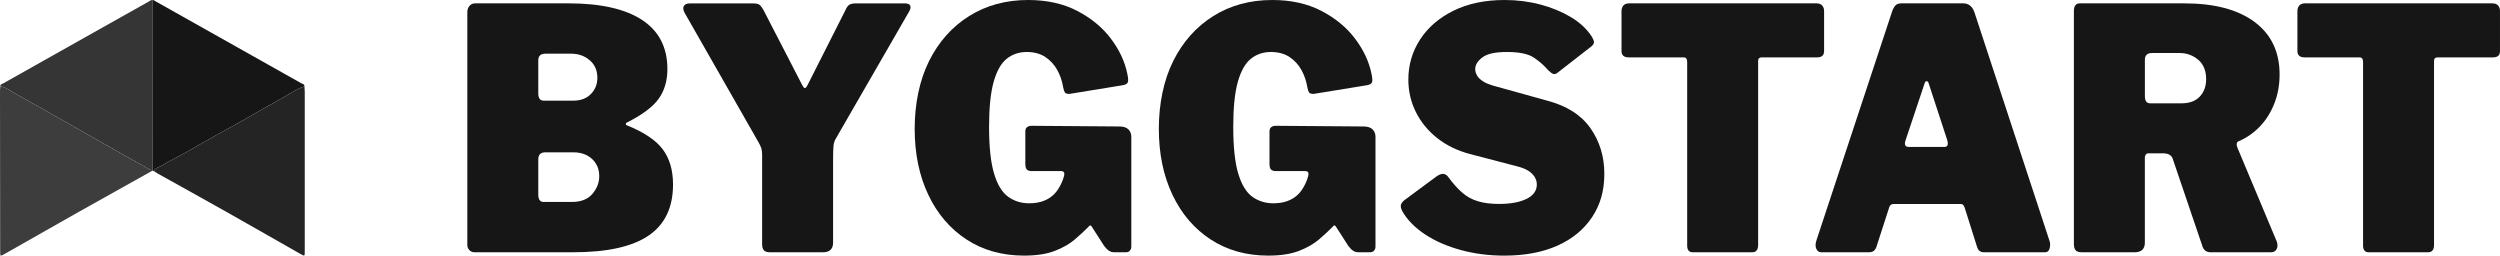
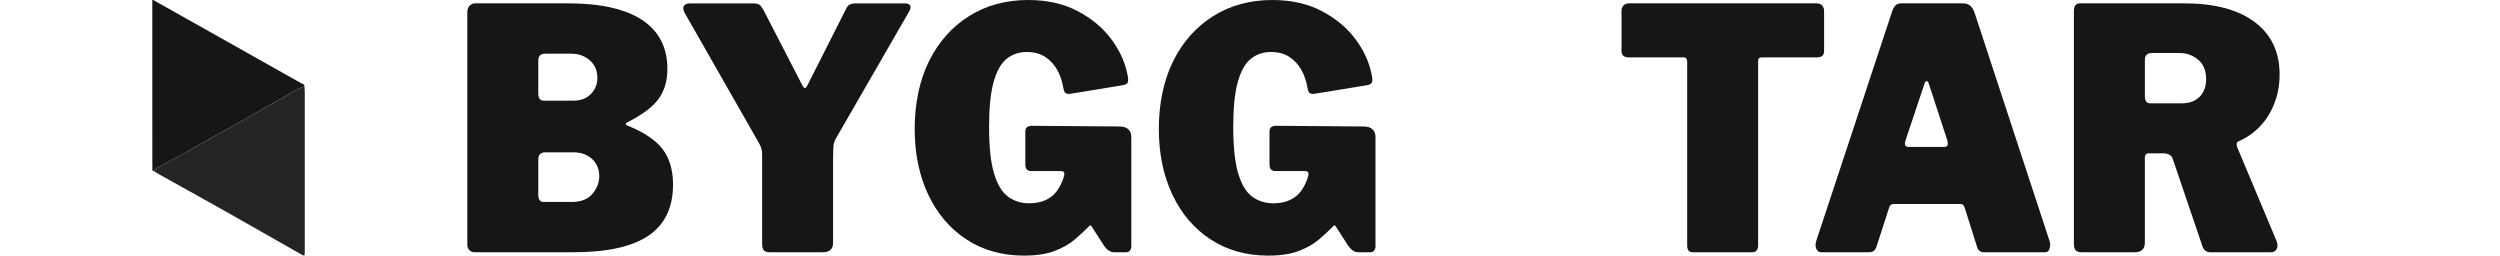
<svg xmlns="http://www.w3.org/2000/svg" id="a" width="1764.04" height="180.37" viewBox="0 0 1764.04 180.37">
  <path d="m331.18,176.47c-.96-1.02-1.43-2.25-1.43-3.67V8.52c0-1.73.51-3.2,1.54-4.38,1.03-1.18,2.35-1.78,3.97-1.78h65.74c22.79,0,40.15,3.91,52.06,11.72,11.91,7.81,17.87,19.37,17.87,34.68,0,8.21-2.06,15.19-6.18,20.95-4.12,5.76-11.69,11.4-22.72,16.92-.3.16-.44.44-.44.83s.14.67.44.83c12.21,4.89,20.74,10.57,25.59,17.04,4.85,6.47,7.28,14.76,7.28,24.85,0,16.26-5.77,28.29-17.32,36.1-11.55,7.81-29.23,11.72-53.05,11.72h-69.71c-1.47,0-2.69-.51-3.64-1.54Zm73.35-105.45c2.65,0,5-.39,7.06-1.18,2.06-.79,3.82-1.93,5.29-3.43,1.47-1.5,2.61-3.2,3.42-5.09.81-1.89,1.21-4.02,1.21-6.39,0-5.21-1.8-9.35-5.4-12.43-3.61-3.08-7.98-4.62-13.13-4.62h-18.09c-3.38,0-5.07,1.58-5.07,4.73v23.2c0,3.47,1.25,5.21,3.75,5.21h20.96Zm-1.1,71.49c6.47,0,11.32-1.89,14.56-5.68,3.23-3.79,4.85-7.97,4.85-12.55,0-3.31-.77-6.23-2.32-8.76-1.54-2.52-3.68-4.5-6.4-5.92-2.72-1.42-5.92-2.13-9.6-2.13h-19.63c-3.38,0-5.07,1.66-5.07,4.97v24.85c0,3.47,1.25,5.21,3.75,5.21h19.85Z" fill="#161616" stroke-width="0" />
  <path d="m642.22,3.91c.51,1.03.33,2.33-.55,3.91l-51.62,89.48c-1.03,1.58-1.65,3.31-1.88,5.21-.22,1.89-.33,5.37-.33,10.42v58.23c0,4.58-2.43,6.86-7.28,6.86h-37.06c-2.21,0-3.72-.47-4.52-1.42-.81-.95-1.21-2.44-1.21-4.5v-62.25c0-2.52-.26-4.46-.77-5.8-.52-1.34-1.29-2.88-2.32-4.62l-51.62-90.42c-1.03-1.89-1.21-3.47-.55-4.73.66-1.26,2.17-1.89,4.52-1.89h44.34c2.21,0,3.75.35,4.63,1.06.88.71,1.84,2.01,2.87,3.91l27.13,52.55c.73,1.42,1.36,2.17,1.88,2.25.51.08,1.14-.59,1.88-2.01l26.69-52.79c.88-2.05,1.84-3.39,2.87-4.02,1.03-.63,2.57-.95,4.63-.95h34.63c1.91,0,3.12.51,3.64,1.54Z" fill="#161616" stroke-width="0" />
  <path d="m682.03,169.01c-11.62-7.57-20.62-18.11-27.02-31.6-6.4-13.49-9.6-29-9.6-46.51s3.38-34.24,10.15-47.82c6.76-13.57,16.18-24.14,28.24-31.72C695.86,3.79,709.75,0,725.49,0,738.73,0,750.27,2.57,760.12,7.69c9.85,5.13,17.76,11.64,23.71,19.53,5.96,7.89,9.82,16.1,11.58,24.62.73,3.31.84,5.44.33,6.39-.52.95-1.65,1.58-3.42,1.89l-37.72,6.15c-1.76,0-2.87-.39-3.31-1.18-.44-.79-.81-1.97-1.1-3.55-.74-4.42-2.13-8.48-4.19-12.19-2.06-3.71-4.85-6.75-8.38-9.11-3.53-2.37-7.94-3.55-13.24-3.55s-10.15,1.62-14.12,4.85c-3.97,3.24-7.02,8.68-9.15,16.33-2.13,7.66-3.2,18.19-3.2,31.6,0,14.2,1.18,25.21,3.53,33.02,2.35,7.81,5.66,13.26,9.93,16.33,4.26,3.08,9.19,4.62,14.78,4.62,3.09,0,5.88-.35,8.38-1.07,2.5-.71,4.74-1.78,6.73-3.2,1.99-1.42,3.67-3.15,5.07-5.21,1.4-2.05,2.61-4.42,3.64-7.1l.66-2.13c.88-2.68.22-4.02-1.99-4.02h-20.74c-1.47,0-2.57-.35-3.31-1.07-.74-.71-1.1-2.09-1.1-4.14v-22.72c0-2.68,1.54-4.02,4.63-4.02l61.77.47c2.79,0,4.89.67,6.29,2.01,1.4,1.34,2.1,3.12,2.1,5.33v77.4c0,1.11-.33,2.05-.99,2.84-.66.79-1.58,1.18-2.76,1.18h-8.38c-1.32,0-2.54-.35-3.64-1.07-1.1-.71-2.24-1.85-3.42-3.43l-8.82-13.73c-.3-.47-.63-.71-.99-.71s-.85.4-1.43,1.18c-2.65,2.69-5.81,5.6-9.49,8.76-3.68,3.16-8.38,5.84-14.12,8.05s-12.94,3.31-21.62,3.31c-15.44,0-28.97-3.79-40.59-11.36Z" fill="#161616" stroke-width="0" />
  <path d="m854.31,169.01c-11.62-7.57-20.62-18.11-27.02-31.6-6.4-13.49-9.6-29-9.6-46.51s3.38-34.24,10.15-47.82c6.76-13.57,16.18-24.14,28.24-31.72C868.14,3.79,882.03,0,897.77,0,911.01,0,922.55,2.57,932.41,7.69c9.85,5.13,17.76,11.64,23.71,19.53,5.96,7.89,9.82,16.1,11.58,24.62.73,3.31.84,5.44.33,6.39-.52.95-1.65,1.58-3.42,1.89l-37.72,6.15c-1.76,0-2.87-.39-3.31-1.18-.44-.79-.81-1.97-1.1-3.55-.74-4.42-2.13-8.48-4.19-12.19-2.06-3.71-4.85-6.75-8.38-9.11-3.53-2.37-7.94-3.55-13.24-3.55s-10.15,1.62-14.12,4.85c-3.97,3.24-7.02,8.68-9.15,16.33-2.13,7.66-3.2,18.19-3.2,31.6,0,14.2,1.18,25.21,3.53,33.02,2.35,7.81,5.66,13.26,9.93,16.33,4.26,3.08,9.19,4.62,14.78,4.62,3.09,0,5.88-.35,8.38-1.07,2.5-.71,4.74-1.78,6.73-3.2,1.99-1.42,3.67-3.15,5.07-5.21,1.4-2.05,2.61-4.42,3.64-7.1l.66-2.13c.88-2.68.22-4.02-1.99-4.02h-20.74c-1.47,0-2.57-.35-3.31-1.07-.74-.71-1.1-2.09-1.1-4.14v-22.72c0-2.68,1.54-4.02,4.63-4.02l61.77.47c2.79,0,4.89.67,6.29,2.01,1.4,1.34,2.1,3.12,2.1,5.33v77.4c0,1.11-.33,2.05-.99,2.84-.66.79-1.58,1.18-2.76,1.18h-8.38c-1.32,0-2.54-.35-3.64-1.07-1.1-.71-2.24-1.85-3.42-3.43l-8.82-13.73c-.3-.47-.63-.71-.99-.71s-.85.4-1.43,1.18c-2.65,2.69-5.81,5.6-9.49,8.76-3.68,3.16-8.38,5.84-14.12,8.05s-12.94,3.31-21.62,3.31c-15.44,0-28.97-3.79-40.59-11.36Z" fill="#161616" stroke-width="0" />
-   <path d="m1082.41,40.71c-3.97-2.68-10.29-4.02-18.97-4.02s-14.05,1.27-17.43,3.79c-3.38,2.53-5.07,5.29-5.07,8.28,0,1.42.4,2.88,1.21,4.38.81,1.5,2.24,2.92,4.3,4.26,2.06,1.34,4.93,2.49,8.6,3.43l36.62,10.18c13.82,3.63,24.01,10.1,30.55,19.41,6.54,9.31,9.82,20.04,9.82,32.19s-2.87,21.86-8.6,30.54c-5.74,8.68-13.86,15.39-24.38,20.12-10.52,4.73-23.05,7.1-37.61,7.1-10.74,0-20.92-1.3-30.55-3.91-9.63-2.6-18.05-6.27-25.26-11.01-7.21-4.73-12.57-10.18-16.1-16.33-.88-1.73-1.25-3.16-1.1-4.26.15-1.1.96-2.29,2.43-3.55l22.72-16.81c2.06-1.42,3.75-2.01,5.07-1.78,1.32.24,2.43.99,3.31,2.25,3.23,4.42,6.47,8.05,9.71,10.89,3.23,2.84,6.95,4.89,11.14,6.15,4.19,1.27,9.16,1.89,14.89,1.89,8.09,0,14.56-1.18,19.41-3.55,4.85-2.37,7.28-5.76,7.28-10.18,0-1.89-.52-3.67-1.54-5.33-1.03-1.66-2.54-3.11-4.52-4.38-1.99-1.26-4.6-2.29-7.83-3.08l-33.53-8.76c-8.82-2.37-16.47-6.11-22.94-11.24-6.47-5.13-11.47-11.24-15-18.35-3.53-7.1-5.29-14.75-5.29-22.96,0-10.26,2.76-19.65,8.27-28.17,5.51-8.52,13.38-15.3,23.6-20.36C1035.82,2.53,1047.85,0,1061.67,0,1070.49,0,1078.91,1.07,1086.93,3.2c8.01,2.13,15.18,5.09,21.51,8.88,6.32,3.79,11.17,8.28,14.56,13.49.73,1.11,1.29,2.25,1.65,3.43.37,1.18-.19,2.41-1.65,3.67l-24.04,18.7c-1.03.79-1.99,1.06-2.87.83-.88-.24-2.13-1.14-3.75-2.72-2.65-3.15-5.96-6.07-9.93-8.76Z" fill="#161616" stroke-width="0" />
  <path d="m1144.17,7.81c0-1.58.44-2.88,1.32-3.91.88-1.02,2.28-1.54,4.19-1.54h131.92c1.91,0,3.31.51,4.19,1.54.88,1.03,1.32,2.33,1.32,3.91v28.17c0,3-1.62,4.5-4.85,4.5h-39.04c-1.76,0-2.65.79-2.65,2.37v129.95c0,3.47-1.4,5.21-4.19,5.21h-41.91c-2.65,0-3.97-1.58-3.97-4.73V43.79c0-2.21-.81-3.31-2.43-3.31h-38.83c-3.38,0-5.07-1.5-5.07-4.5V7.81Z" fill="#161616" stroke-width="0" />
  <path d="m1281.6,175.52c-.74-1.66-.66-3.75.22-6.27l53.38-161.44c.73-1.89,1.54-3.27,2.43-4.14.88-.87,2.28-1.3,4.19-1.3h43.46c3.82,0,6.47,2.13,7.94,6.39l52.94,161.2c.59,1.58.62,3.31.11,5.21-.52,1.89-1.58,2.84-3.2,2.84h-43.24c-2.5,0-4.12-1.34-4.85-4.02l-8.6-27.22c-.3-.79-.63-1.46-.99-2.01-.37-.55-1.14-.83-2.32-.83h-46.77c-1.77,0-2.87.87-3.31,2.6l-9.04,27.93c-.3.95-.85,1.78-1.65,2.49-.81.71-2.02,1.07-3.64,1.07h-33.53c-1.62,0-2.79-.83-3.53-2.49Zm90.44-71.84c2.21,0,2.87-1.58,1.99-4.73l-13.24-40.48c-.3-.79-.74-1.18-1.32-1.18s-1.03.4-1.32,1.18l-13.46,40.24c-1.18,3.31-.44,4.97,2.21,4.97h25.15Z" fill="#161616" stroke-width="0" />
  <path d="m1606.43,175.76c-.81,1.5-2.1,2.25-3.86,2.25h-42.79c-3.09,0-5.07-1.66-5.96-4.97l-20.74-61.07c-.88-2.52-3.16-3.79-6.84-3.79h-10.15c-1.03,0-1.73.35-2.1,1.07-.37.71-.55,1.22-.55,1.54v60.36c0,4.58-2.43,6.86-7.28,6.86h-37.06c-2.21,0-3.71-.47-4.52-1.42-.81-.95-1.21-2.44-1.21-4.5V7.81c0-3.63,1.4-5.44,4.19-5.44h73.68c21.32,0,37.87,4.38,49.63,13.14,11.76,8.76,17.65,21.11,17.65,37.05,0,7.42-1.25,14.28-3.75,20.59-2.5,6.31-5.92,11.72-10.26,16.21-4.34,4.5-9.3,7.93-14.89,10.3-1.47.63-1.76,2.13-.88,4.5l27.79,66.28c.73,2.05.7,3.83-.11,5.33Zm-54.27-107.58c3.01-3.15,4.52-7.26,4.52-12.31,0-6-1.88-10.57-5.62-13.73-3.75-3.15-8.13-4.73-13.12-4.73h-19.41c-3.38,0-5.07,1.58-5.07,4.73v25.8c0,3.31,1.25,4.97,3.75,4.97h22.06c5.59,0,9.89-1.58,12.91-4.73Z" fill="#161616" stroke-width="0" />
-   <path d="m1621.09,7.81c0-1.58.44-2.88,1.32-3.91.88-1.02,2.28-1.54,4.19-1.54h131.92c1.91,0,3.31.51,4.19,1.54.88,1.03,1.32,2.33,1.32,3.91v28.17c0,3-1.62,4.5-4.85,4.5h-39.04c-1.76,0-2.65.79-2.65,2.37v129.95c0,3.47-1.4,5.21-4.19,5.21h-41.91c-2.65,0-3.97-1.58-3.97-4.73V43.79c0-2.21-.81-3.31-2.43-3.31h-38.83c-3.38,0-5.07-1.5-5.07-4.5V7.81Z" fill="#161616" stroke-width="0" />
  <path d="m107.48.08c.88-.3,1.43.36,2.07.72,34.35,19.3,68.7,38.61,103.03,57.95.89.5,2.38.56,2.23,2.19-6.45,2.17-11.87,6.29-17.78,9.47-8.5,4.57-16.79,9.55-25.2,14.29-7.09,4-14.26,7.86-21.36,11.85-6.77,3.8-13.47,7.74-20.26,11.52-5.28,2.94-10.8,5.49-15.89,8.73-1.92,1.22-4.65,1.49-5.74,3.95l-1.07-.32c.07-.14.08-.27.03-.42-.02-1.34-.06-2.68-.06-4.02,0-38.64-.01-77.28-.02-115.91Z" fill="#161616" stroke-width="0" />
-   <path d="m107.48.08c0,38.64,0,77.28.02,115.91,0,1.34.04,2.68.06,4.02-.56-.08-1.2-.01-1.66-.27-6.08-3.37-12.15-6.76-18.2-10.18-12.58-7.13-25.14-14.29-37.72-21.42-13.25-7.5-26.47-15.07-39.83-22.4-3.21-1.76-6.12-4.3-9.96-4.8-.07-1.58,1.37-1.71,2.27-2.22,23.22-13.09,46.46-26.15,69.69-39.21,11-6.18,22-12.36,33-18.53.73-.41,1.36-1.1,2.33-.9Z" fill="#353535" stroke-width="0" />
-   <path d="m.2,60.94c3.84.51,6.75,3.04,9.96,4.8,13.35,7.32,26.57,14.89,39.83,22.4,12.58,7.12,25.14,14.29,37.72,21.42,6.05,3.43,12.12,6.82,18.2,10.18.46.26,1.1.19,1.66.27.06.14.05.28-.02.42-17.77,9.94-35.56,19.83-53.29,29.82-17.07,9.62-34.08,19.34-51.13,29.01-3.04,1.73-3.01,1.7-3.01-1.87C.07,139.61.03,101.84,0,64.06c0-1.04.13-2.08.2-3.13Z" fill="#3d3d3d" stroke-width="0" />
  <path d="m108.6,120.74c1.1-2.46,3.82-2.72,5.74-3.95,5.09-3.24,10.61-5.79,15.89-8.73,6.78-3.78,13.48-7.72,20.26-11.52,7.1-3.99,14.26-7.85,21.36-11.85,8.41-4.74,16.7-9.72,25.2-14.29,5.91-3.18,11.33-7.3,17.78-9.47.07,1.23.21,2.46.21,3.7,0,37.65,0,75.3,0,112.95,0,3.24-.04,3.31-3.01,1.63-17.11-9.71-34.16-19.51-51.3-29.17-16.46-9.28-33.01-18.41-49.51-27.62-.9-.5-1.75-1.12-2.62-1.69Z" fill="#242424" stroke-width="0" />
</svg>